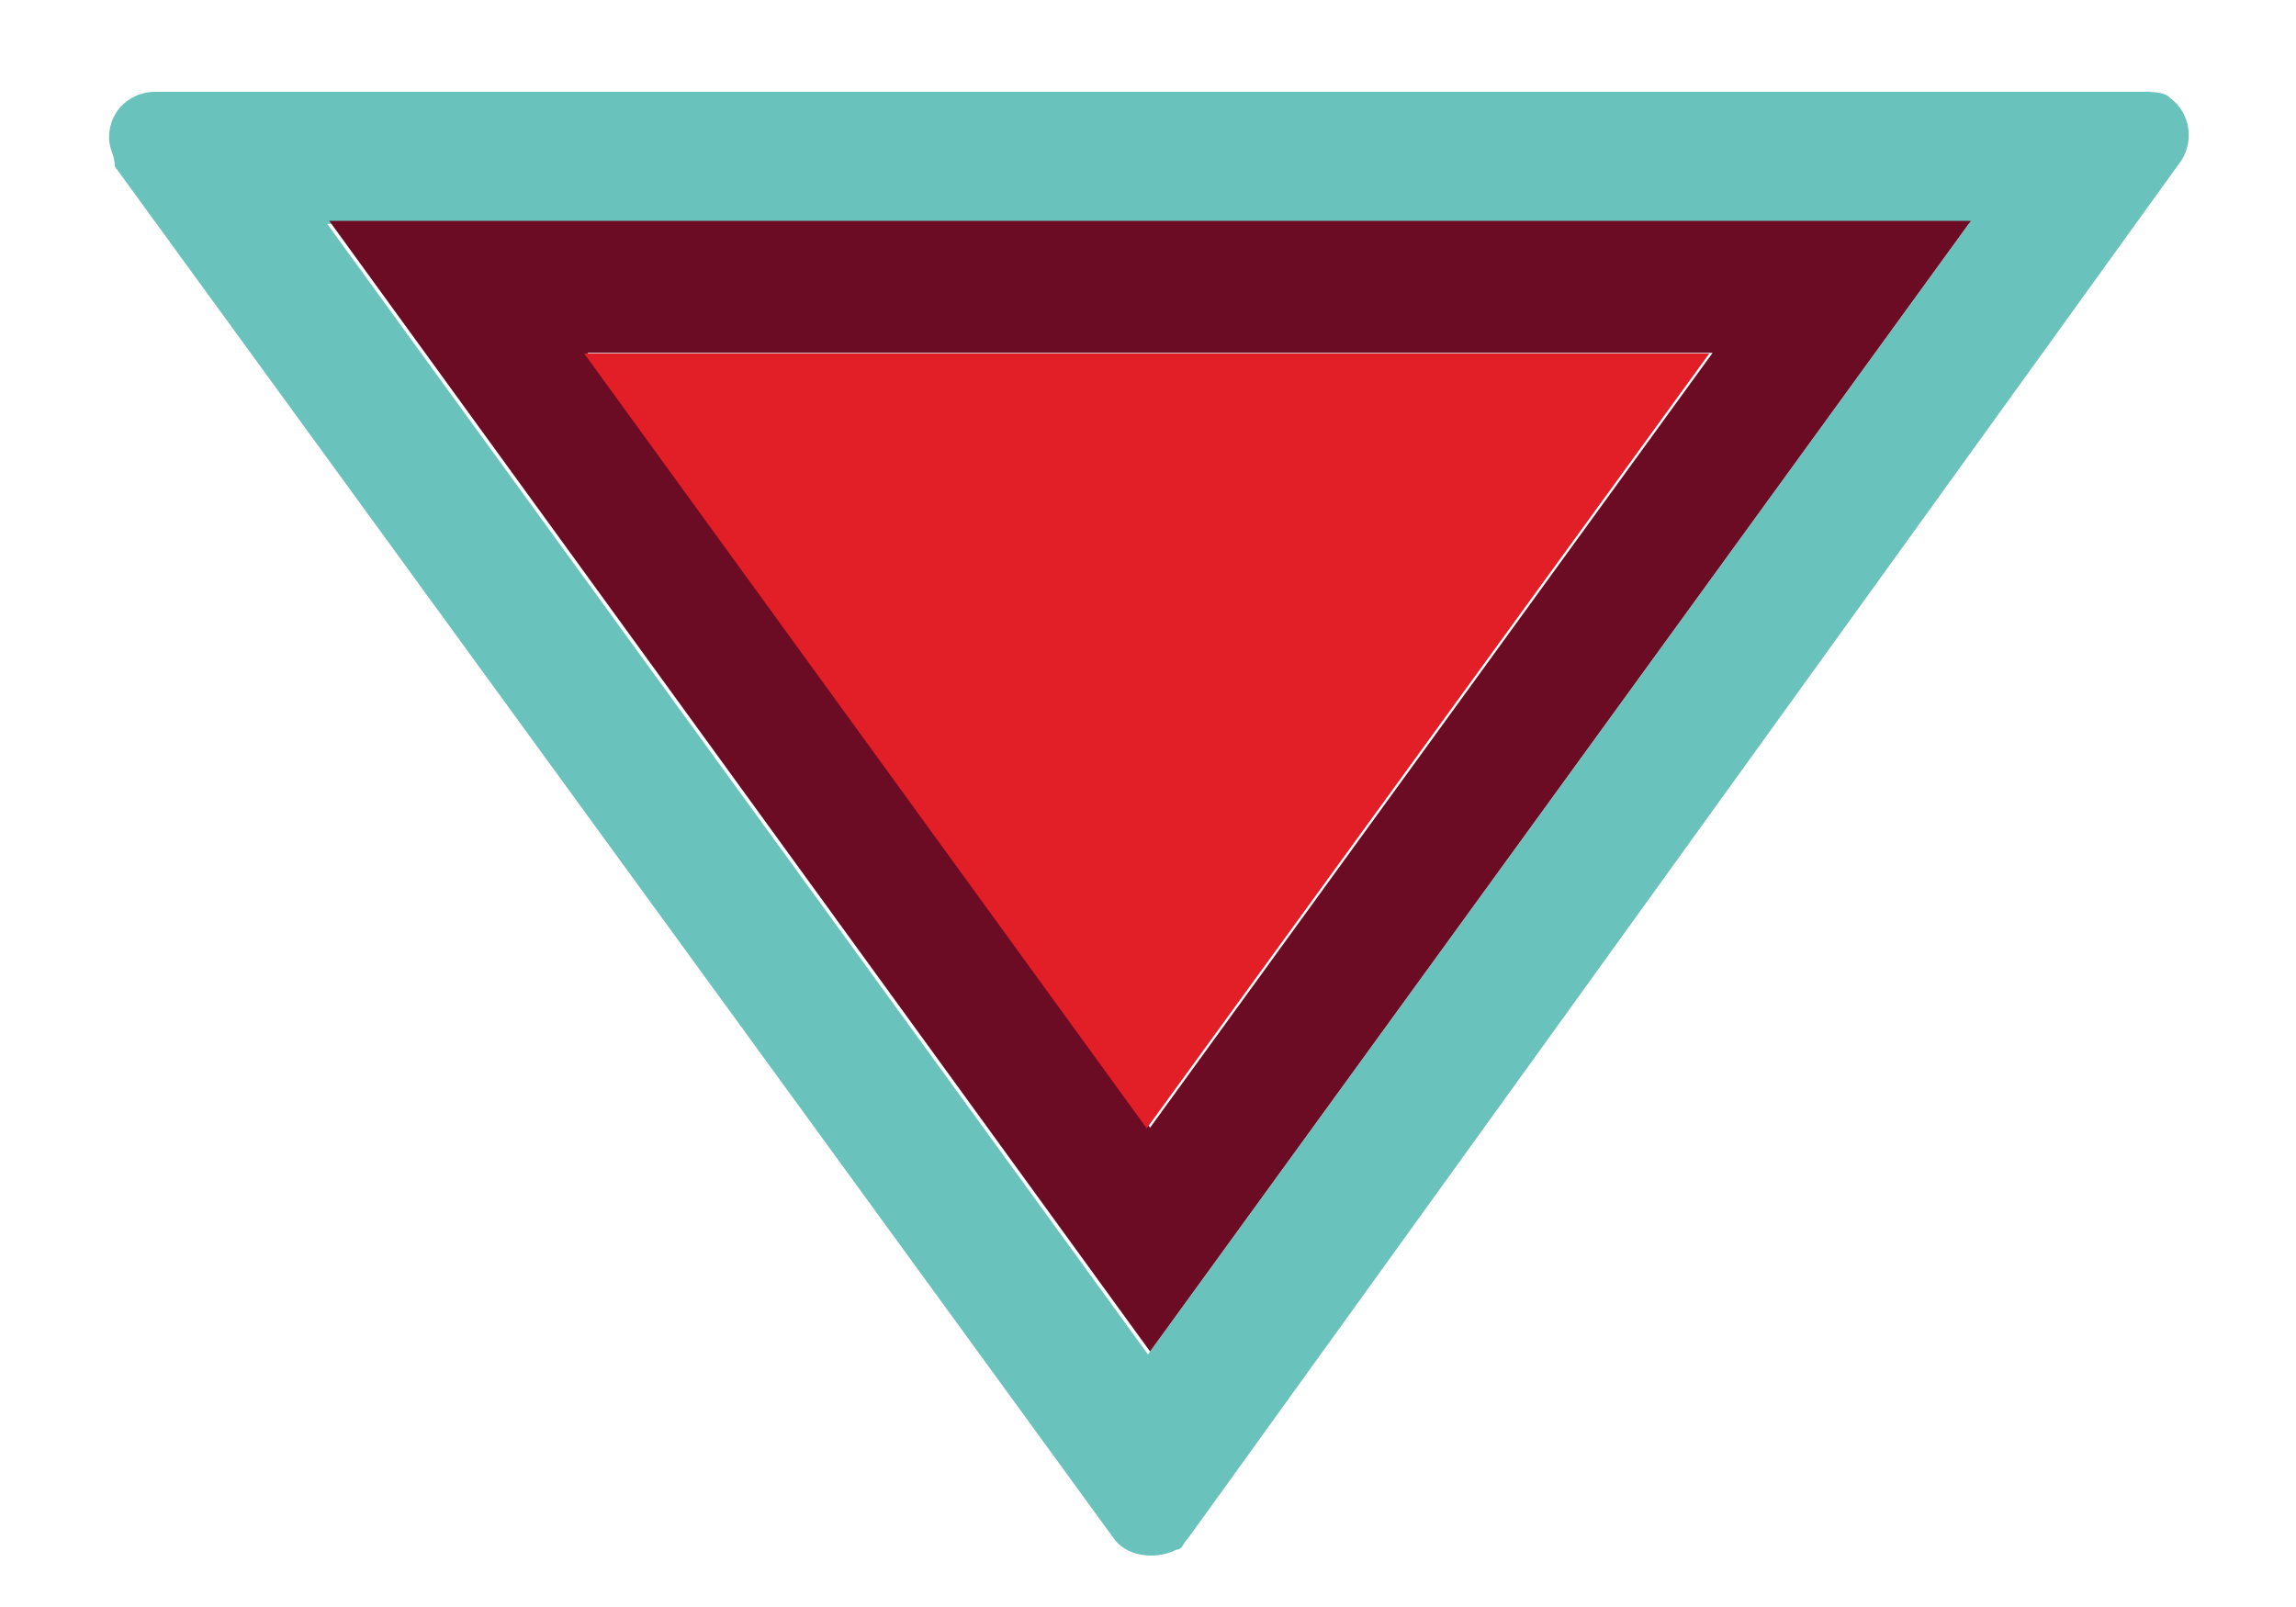
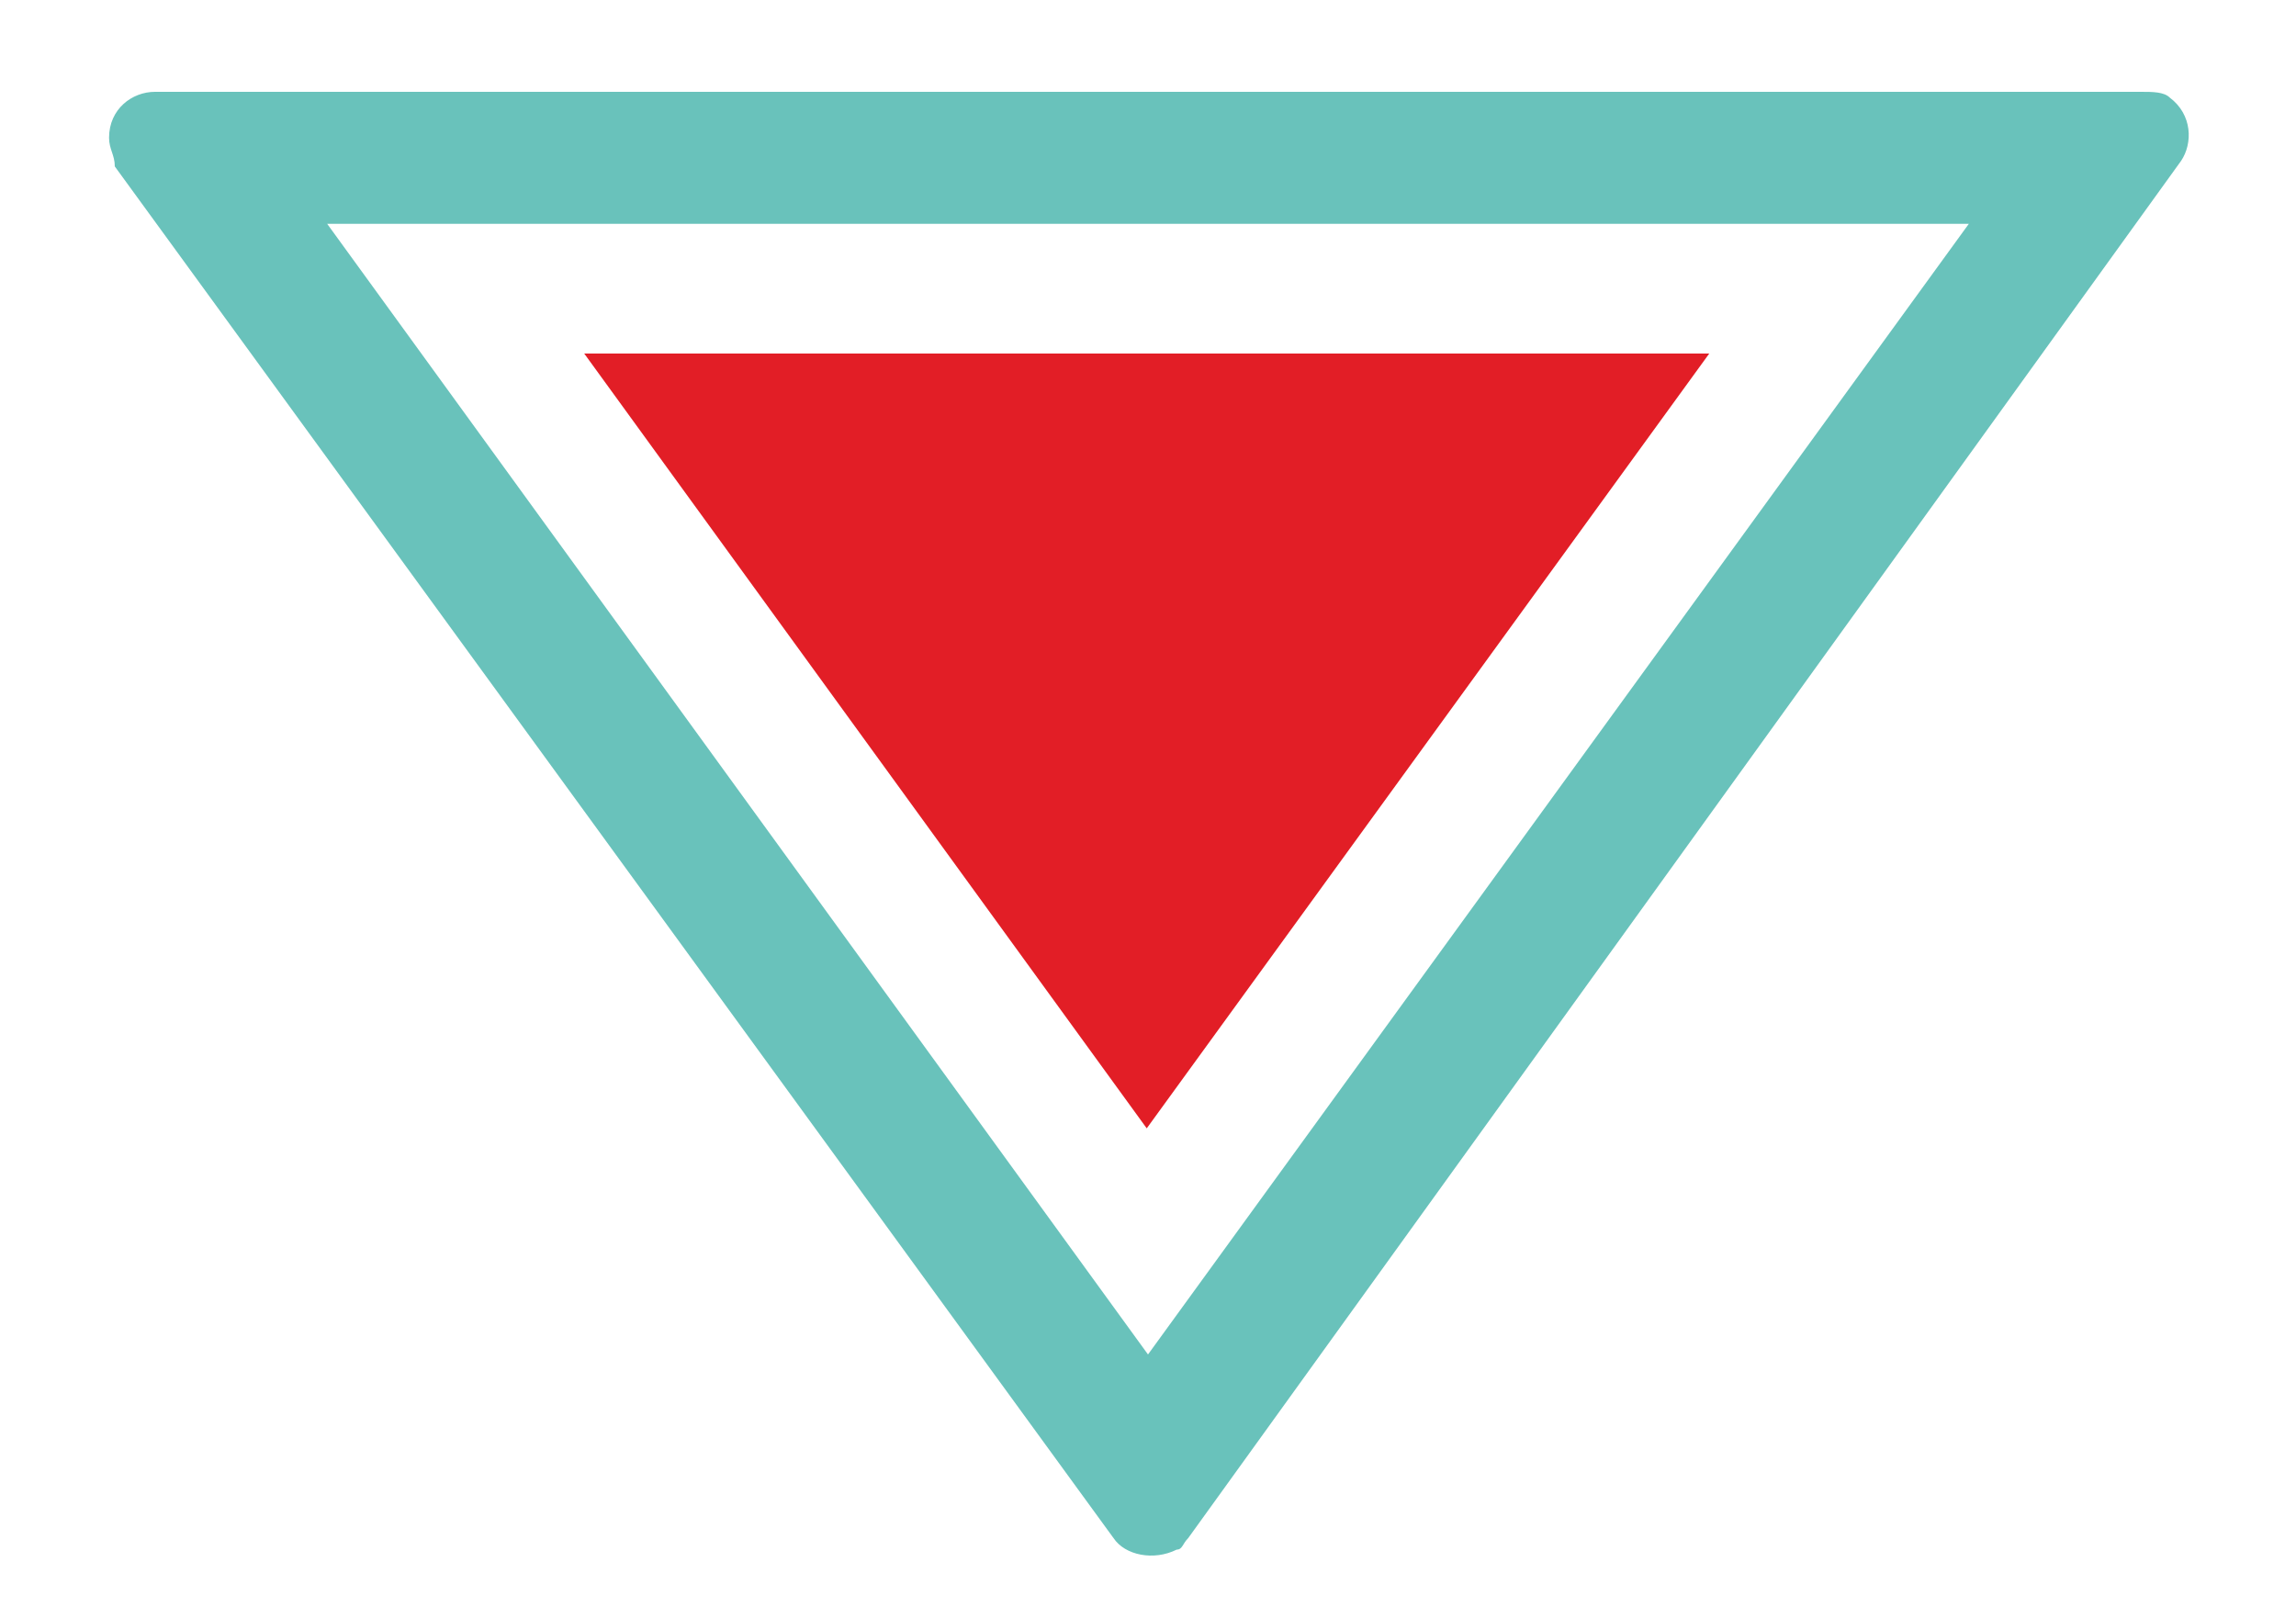
<svg xmlns="http://www.w3.org/2000/svg" version="1.1" id="Layer_1" x="0px" y="0px" viewBox="0 0 40 28" style="enable-background:new 0 0 40 28;" xml:space="preserve">
  <style type="text/css">
	.st0{fill:#69C2BB;}
	.st1{fill:#6C0B24;}
	.st2{fill:#E21E26;}
</style>
  <path id="Path_17650_00000109716628157220028640000000732952378251726006_" class="st0" d="M34.3,3.9L20,23.6L5.7,3.9L34.3,3.9   M37.3,1.6H2.7c-0.4,0-0.8,0.3-0.8,0.8c0,0.2,0.1,0.3,0.1,0.5l17.4,23.9c0.2,0.3,0.7,0.4,1.1,0.2c0.1,0,0.1-0.1,0.2-0.2L38,2.8  c0.2-0.3,0.2-0.8-0.2-1.1C37.7,1.6,37.5,1.6,37.3,1.6L37.3,1.6z" />
  <g id="Group_12141_00000162353116472667773490000017811357878683724176_" transform="translate(255.336 311.248)">
-     <path id="Path_17615_00000022525218690000390850000008798233725771538362_" class="st1" d="M-235.3-287.7l-14.3-19.7h28.6   L-235.3-287.7z M-245.1-305.1l9.8,13.5l9.8-13.5H-245.1z" />
-   </g>
+     </g>
  <g id="Group_12142_00000085949198461792138140000002014652086193482635_" transform="translate(258.878 313.06)">
-     <path id="Path_17616_00000091723720290573557120000005495317372654502556_" class="st2" d="M-248.7-306.9l9.8,13.5l9.8-13.5H-248.7   z" />
+     <path id="Path_17616_00000091723720290573557120000005495317372654502556_" class="st2" d="M-248.7-306.9l9.8,13.5l9.8-13.5H-248.7   " />
  </g>
</svg>